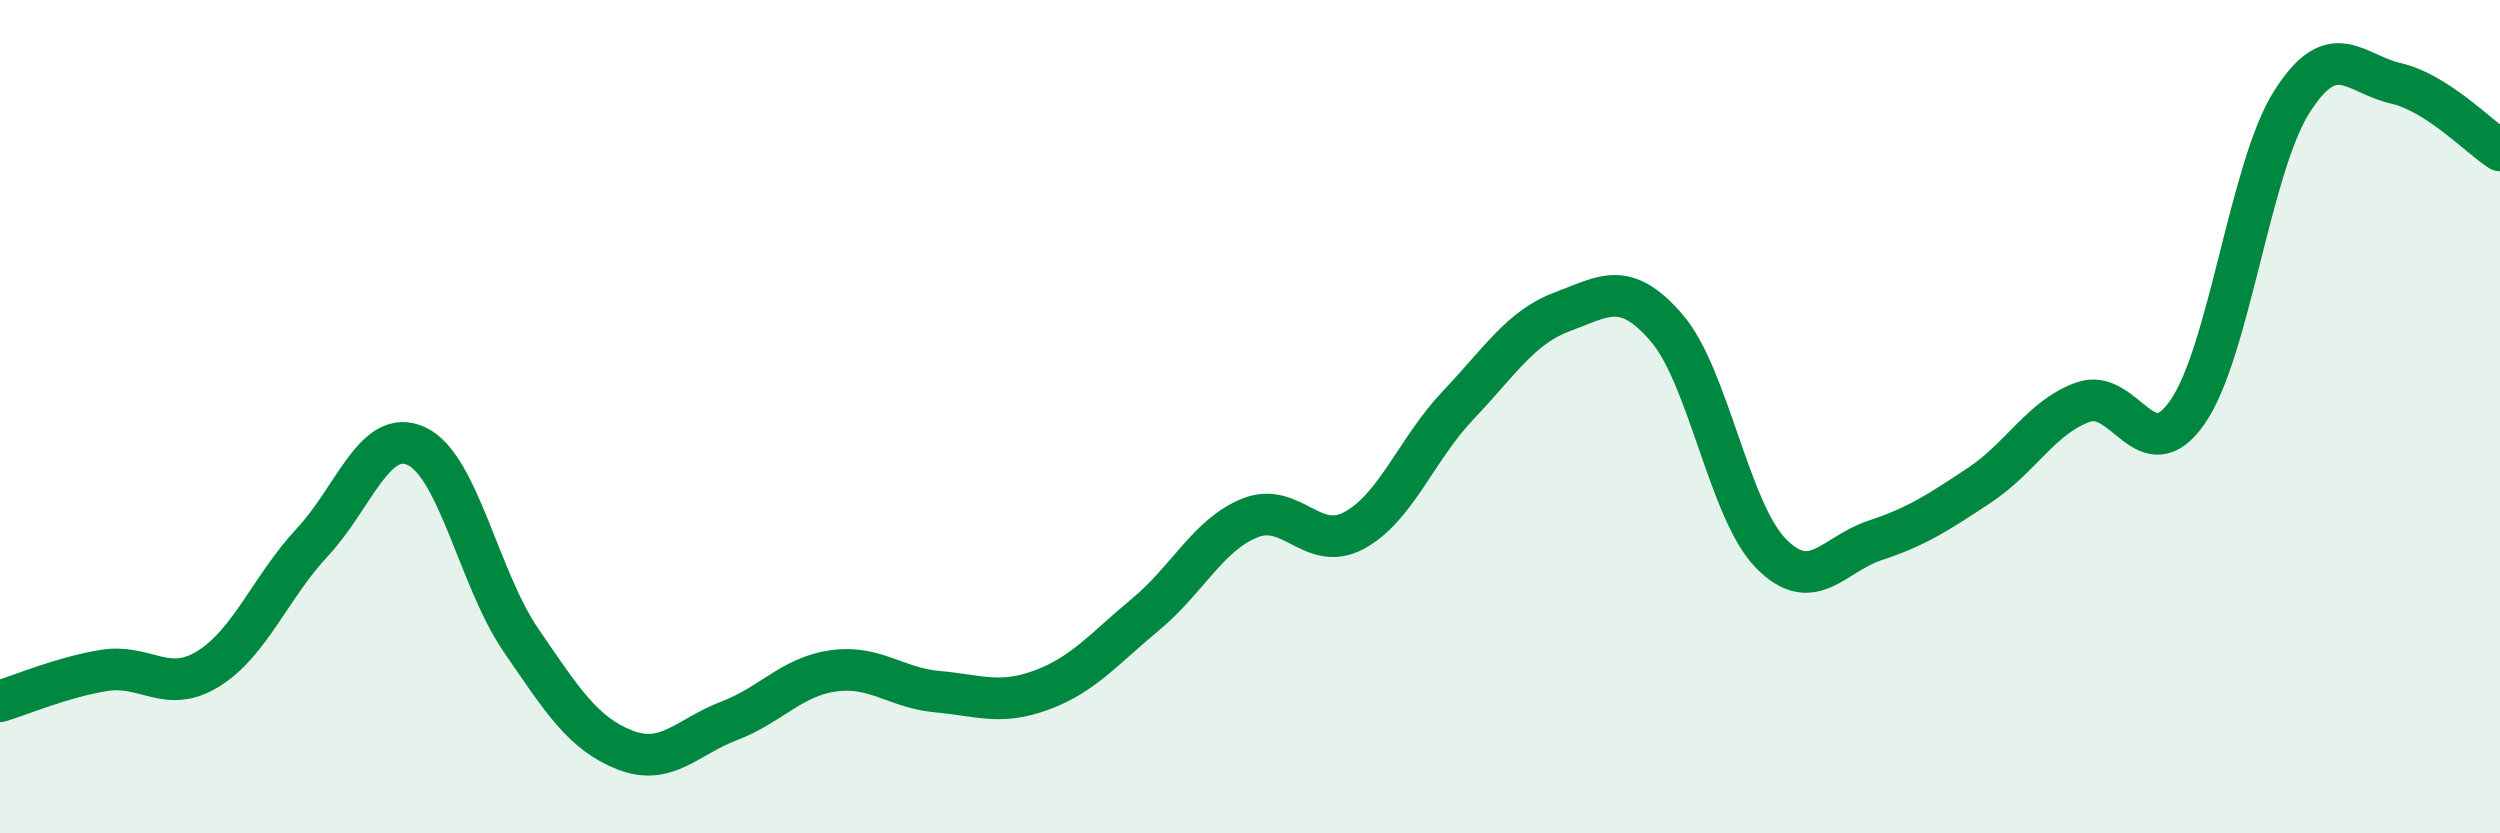
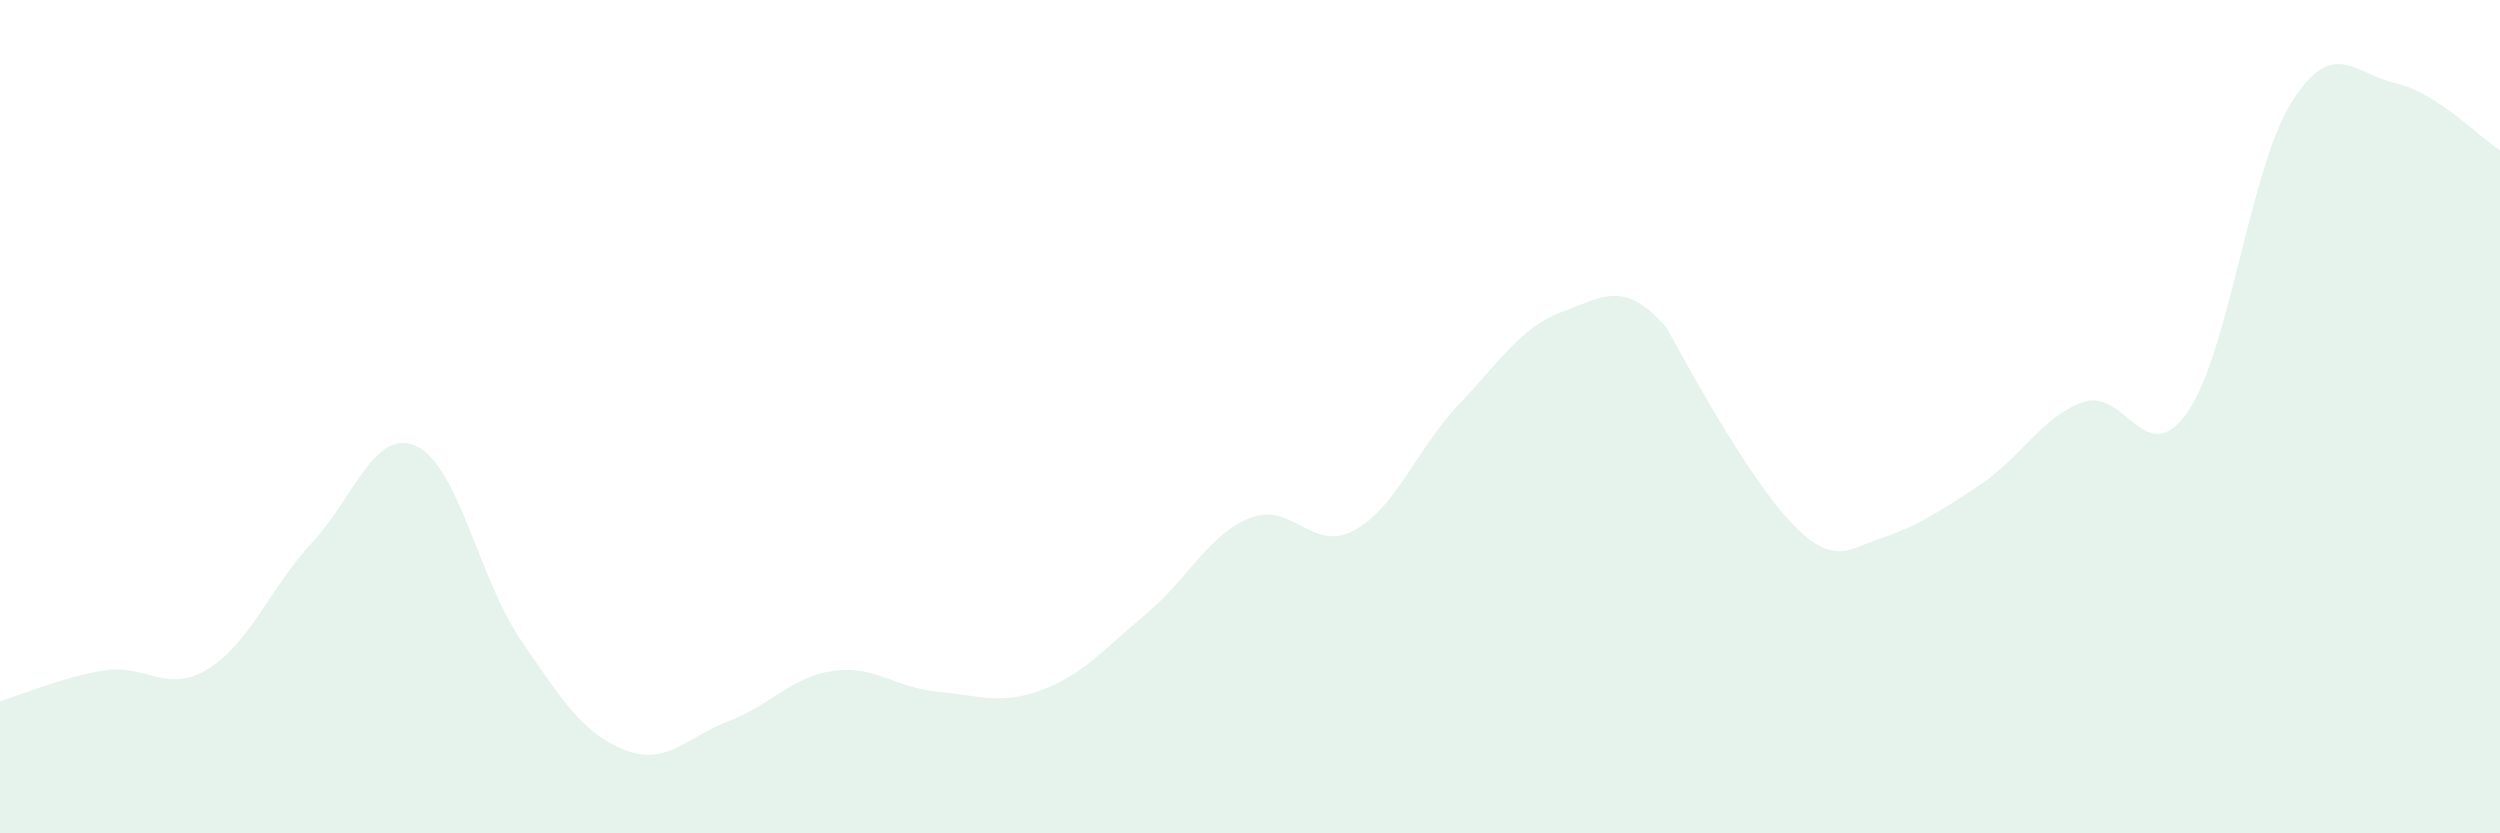
<svg xmlns="http://www.w3.org/2000/svg" width="60" height="20" viewBox="0 0 60 20">
-   <path d="M 0,16.83 C 0.5,16.68 1.5,16.25 2.5,16.09 C 3.5,15.93 4,16.67 5,16.05 C 6,15.43 6.5,14.08 7.5,13.01 C 8.5,11.94 9,10.24 10,10.71 C 11,11.18 11.5,13.9 12.5,15.36 C 13.5,16.82 14,17.61 15,18 C 16,18.39 16.5,17.68 17.5,17.3 C 18.5,16.92 19,16.24 20,16.1 C 21,15.96 21.5,16.51 22.5,16.6 C 23.5,16.69 24,16.93 25,16.56 C 26,16.19 26.5,15.57 27.5,14.74 C 28.5,13.91 29,12.83 30,12.43 C 31,12.03 31.5,13.27 32.5,12.73 C 33.5,12.19 34,10.77 35,9.72 C 36,8.67 36.5,7.85 37.5,7.48 C 38.5,7.11 39,6.71 40,7.87 C 41,9.03 41.5,12.26 42.5,13.28 C 43.5,14.3 44,13.3 45,12.97 C 46,12.64 46.5,12.31 47.5,11.65 C 48.5,10.99 49,10 50,9.65 C 51,9.3 51.5,11.33 52.5,9.89 C 53.5,8.45 54,4.03 55,2.45 C 56,0.87 56.5,1.77 57.5,2 C 58.5,2.23 59.5,3.29 60,3.61L60 20L0 20Z" fill="#008740" opacity="0.1" stroke-linecap="round" stroke-linejoin="round" />
-   <path d="M 0,16.83 C 0.5,16.68 1.5,16.25 2.5,16.09 C 3.5,15.93 4,16.67 5,16.05 C 6,15.43 6.5,14.08 7.5,13.01 C 8.5,11.94 9,10.24 10,10.71 C 11,11.18 11.5,13.9 12.5,15.36 C 13.5,16.82 14,17.61 15,18 C 16,18.39 16.5,17.68 17.5,17.3 C 18.5,16.92 19,16.24 20,16.1 C 21,15.96 21.5,16.51 22.5,16.6 C 23.5,16.69 24,16.93 25,16.56 C 26,16.19 26.5,15.57 27.5,14.74 C 28.5,13.91 29,12.83 30,12.43 C 31,12.03 31.5,13.27 32.5,12.73 C 33.5,12.19 34,10.77 35,9.72 C 36,8.67 36.5,7.85 37.5,7.48 C 38.5,7.11 39,6.71 40,7.87 C 41,9.03 41.5,12.26 42.5,13.28 C 43.5,14.3 44,13.3 45,12.97 C 46,12.64 46.5,12.31 47.5,11.65 C 48.5,10.99 49,10 50,9.65 C 51,9.3 51.5,11.33 52.5,9.89 C 53.5,8.45 54,4.03 55,2.45 C 56,0.87 56.5,1.77 57.5,2 C 58.5,2.23 59.5,3.29 60,3.61" stroke="#008740" stroke-width="1" fill="none" stroke-linecap="round" stroke-linejoin="round" />
+   <path d="M 0,16.83 C 0.5,16.68 1.5,16.25 2.5,16.09 C 3.5,15.93 4,16.67 5,16.05 C 6,15.43 6.5,14.08 7.5,13.01 C 8.5,11.94 9,10.24 10,10.71 C 11,11.18 11.5,13.9 12.5,15.36 C 13.5,16.82 14,17.61 15,18 C 16,18.39 16.5,17.68 17.5,17.3 C 18.5,16.92 19,16.24 20,16.1 C 21,15.96 21.5,16.51 22.5,16.6 C 23.5,16.69 24,16.93 25,16.56 C 26,16.19 26.5,15.57 27.5,14.74 C 28.5,13.91 29,12.83 30,12.43 C 31,12.03 31.5,13.27 32.5,12.73 C 33.5,12.19 34,10.77 35,9.72 C 36,8.67 36.5,7.85 37.5,7.48 C 38.5,7.11 39,6.71 40,7.87 C 43.5,14.3 44,13.3 45,12.97 C 46,12.64 46.5,12.31 47.5,11.65 C 48.5,10.99 49,10 50,9.65 C 51,9.3 51.5,11.33 52.5,9.89 C 53.5,8.45 54,4.03 55,2.45 C 56,0.87 56.5,1.77 57.5,2 C 58.5,2.23 59.5,3.29 60,3.61L60 20L0 20Z" fill="#008740" opacity="0.1" stroke-linecap="round" stroke-linejoin="round" />
</svg>